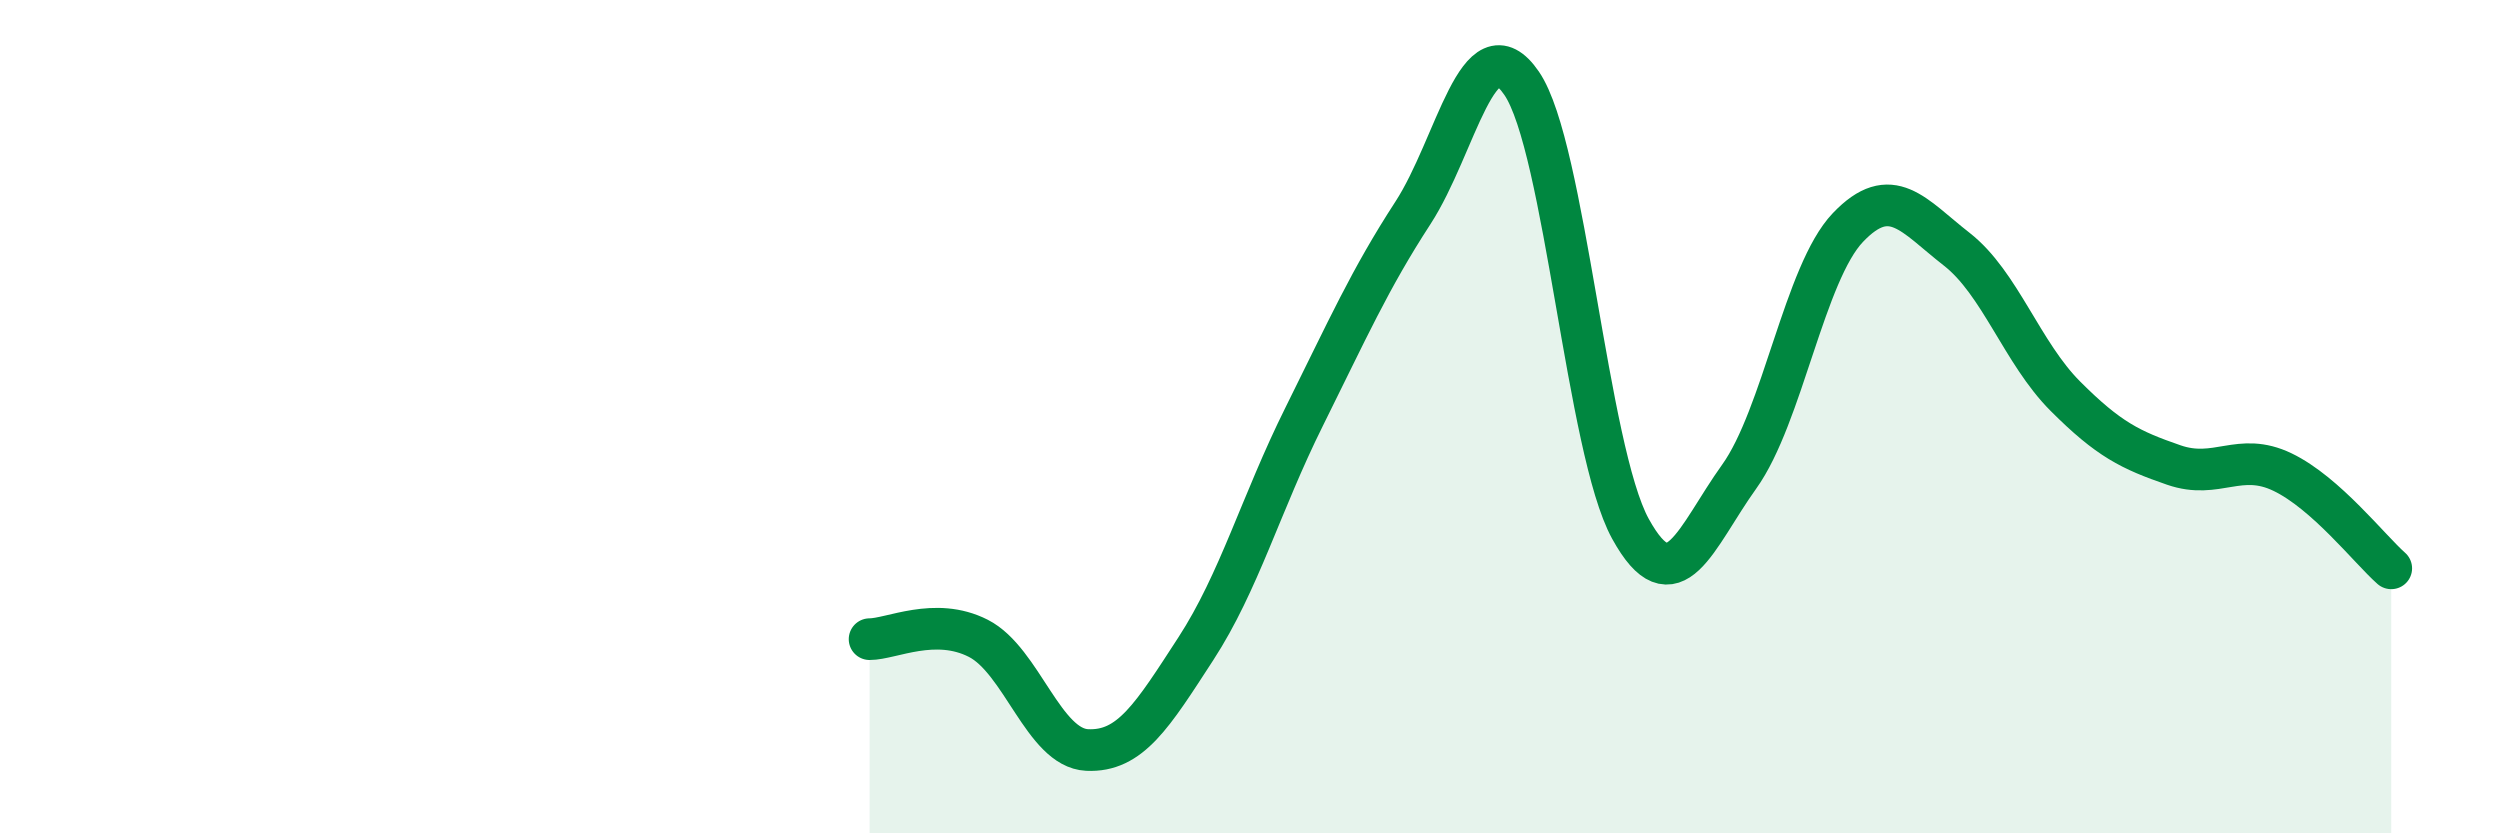
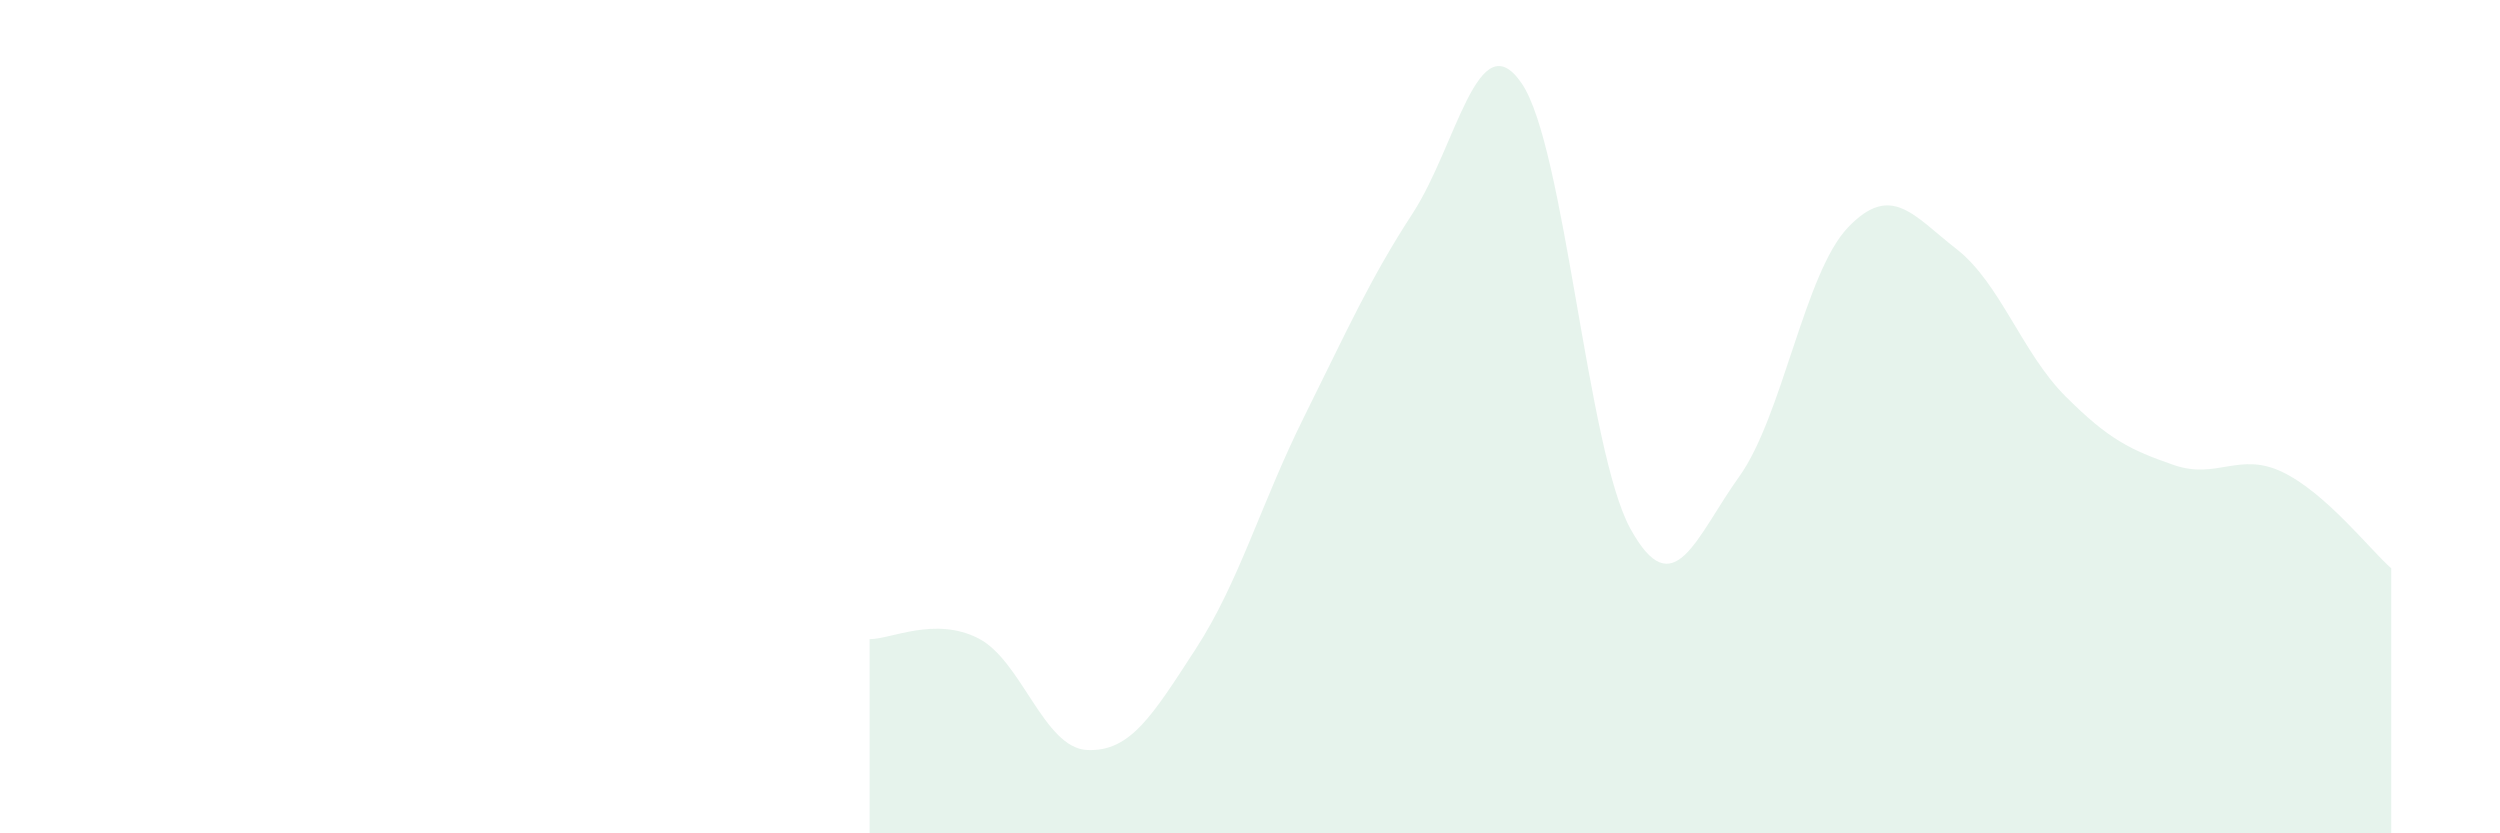
<svg xmlns="http://www.w3.org/2000/svg" width="60" height="20" viewBox="0 0 60 20">
  <path d="M 20.87,15.34 C 21.39,15.34 22.44,14.79 23.48,15.32 C 24.52,15.85 25.05,17.95 26.09,18 C 27.13,18.05 27.66,17.17 28.7,15.57 C 29.74,13.97 30.26,12.09 31.3,10 C 32.34,7.91 32.87,6.71 33.91,5.11 C 34.95,3.51 35.48,0.48 36.52,2 C 37.56,3.52 38.09,10.8 39.13,12.69 C 40.17,14.58 40.7,12.89 41.74,11.44 C 42.78,9.99 43.31,6.55 44.35,5.46 C 45.39,4.37 45.92,5.17 46.96,5.98 C 48,6.79 48.53,8.47 49.57,9.51 C 50.61,10.55 51.13,10.8 52.17,11.16 C 53.21,11.52 53.74,10.83 54.78,11.33 C 55.82,11.83 56.87,13.18 57.39,13.64L57.39 20L20.87 20Z" fill="#008740" opacity="0.1" stroke-linecap="round" stroke-linejoin="round" />
-   <path d="M 20.87,15.34 C 21.39,15.34 22.44,14.79 23.48,15.32 C 24.52,15.85 25.05,17.95 26.09,18 C 27.13,18.05 27.66,17.17 28.7,15.57 C 29.74,13.97 30.26,12.09 31.3,10 C 32.34,7.91 32.87,6.71 33.91,5.11 C 34.95,3.51 35.48,0.48 36.52,2 C 37.56,3.52 38.09,10.8 39.13,12.69 C 40.17,14.58 40.7,12.89 41.74,11.44 C 42.78,9.99 43.31,6.55 44.35,5.46 C 45.39,4.37 45.92,5.17 46.96,5.98 C 48,6.79 48.53,8.47 49.57,9.51 C 50.61,10.55 51.13,10.8 52.17,11.16 C 53.21,11.52 53.74,10.83 54.78,11.33 C 55.82,11.83 56.87,13.18 57.39,13.64" stroke="#008740" stroke-width="1" fill="none" stroke-linecap="round" stroke-linejoin="round" />
</svg>